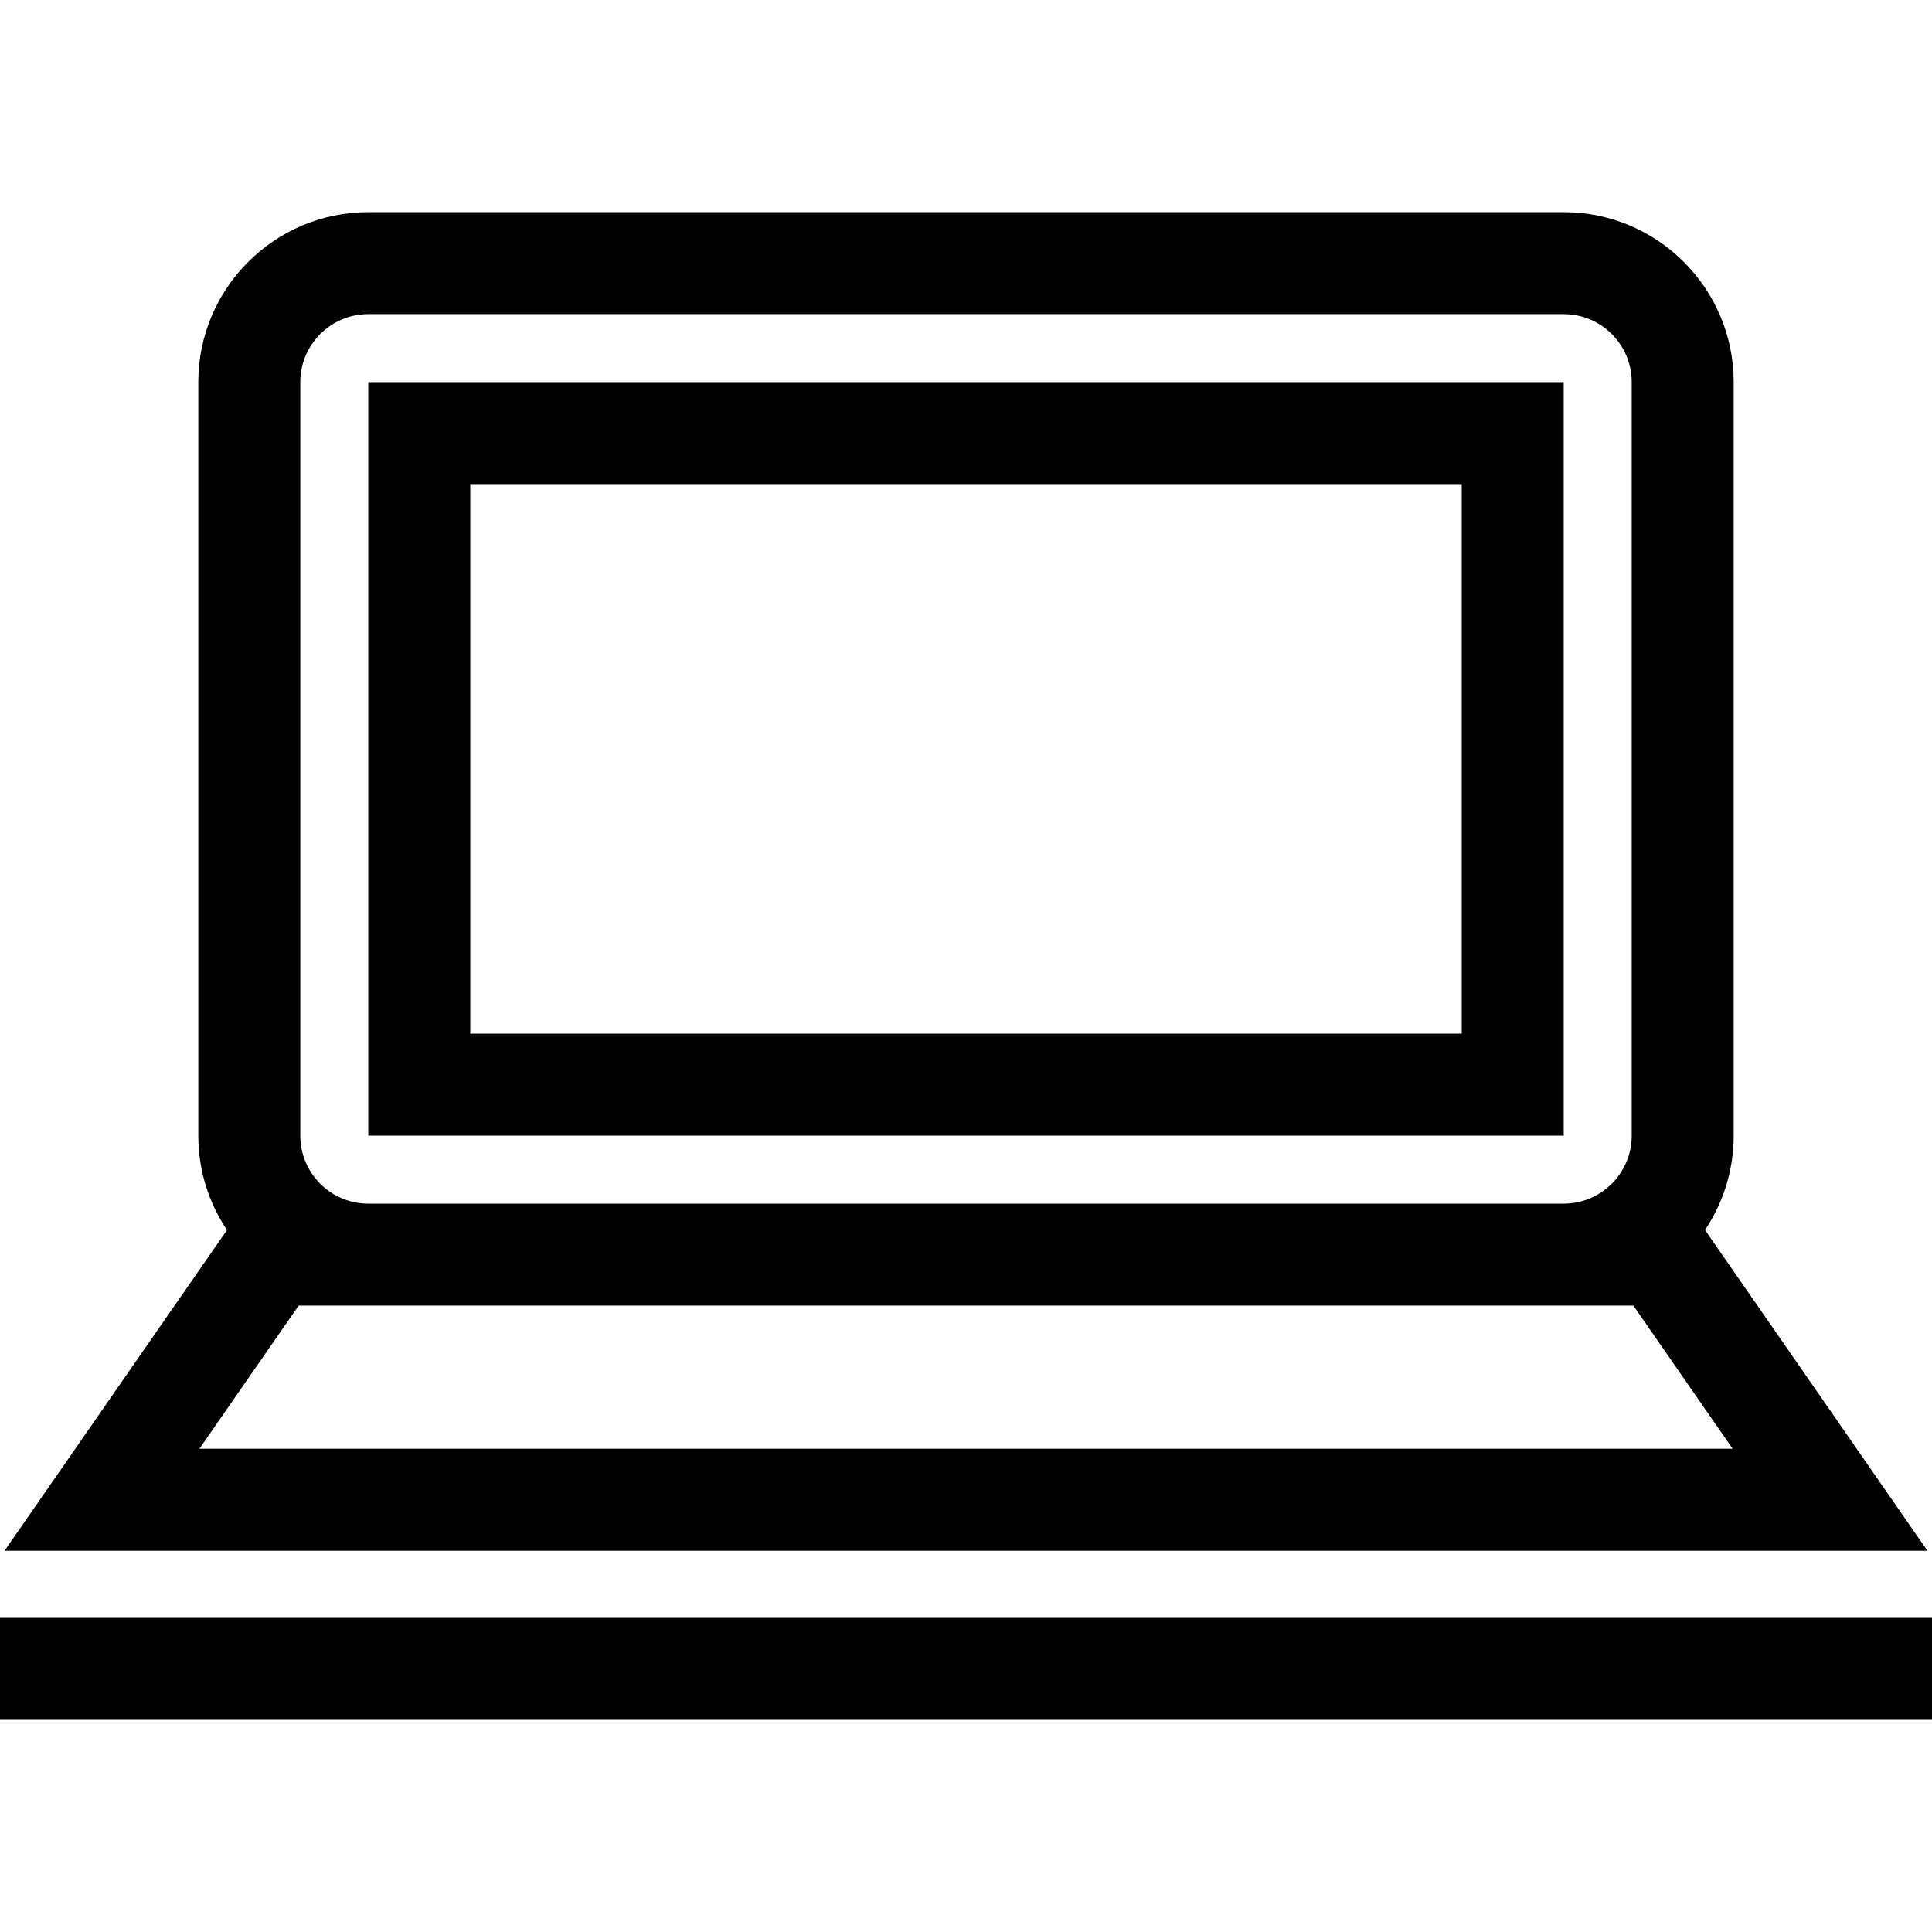
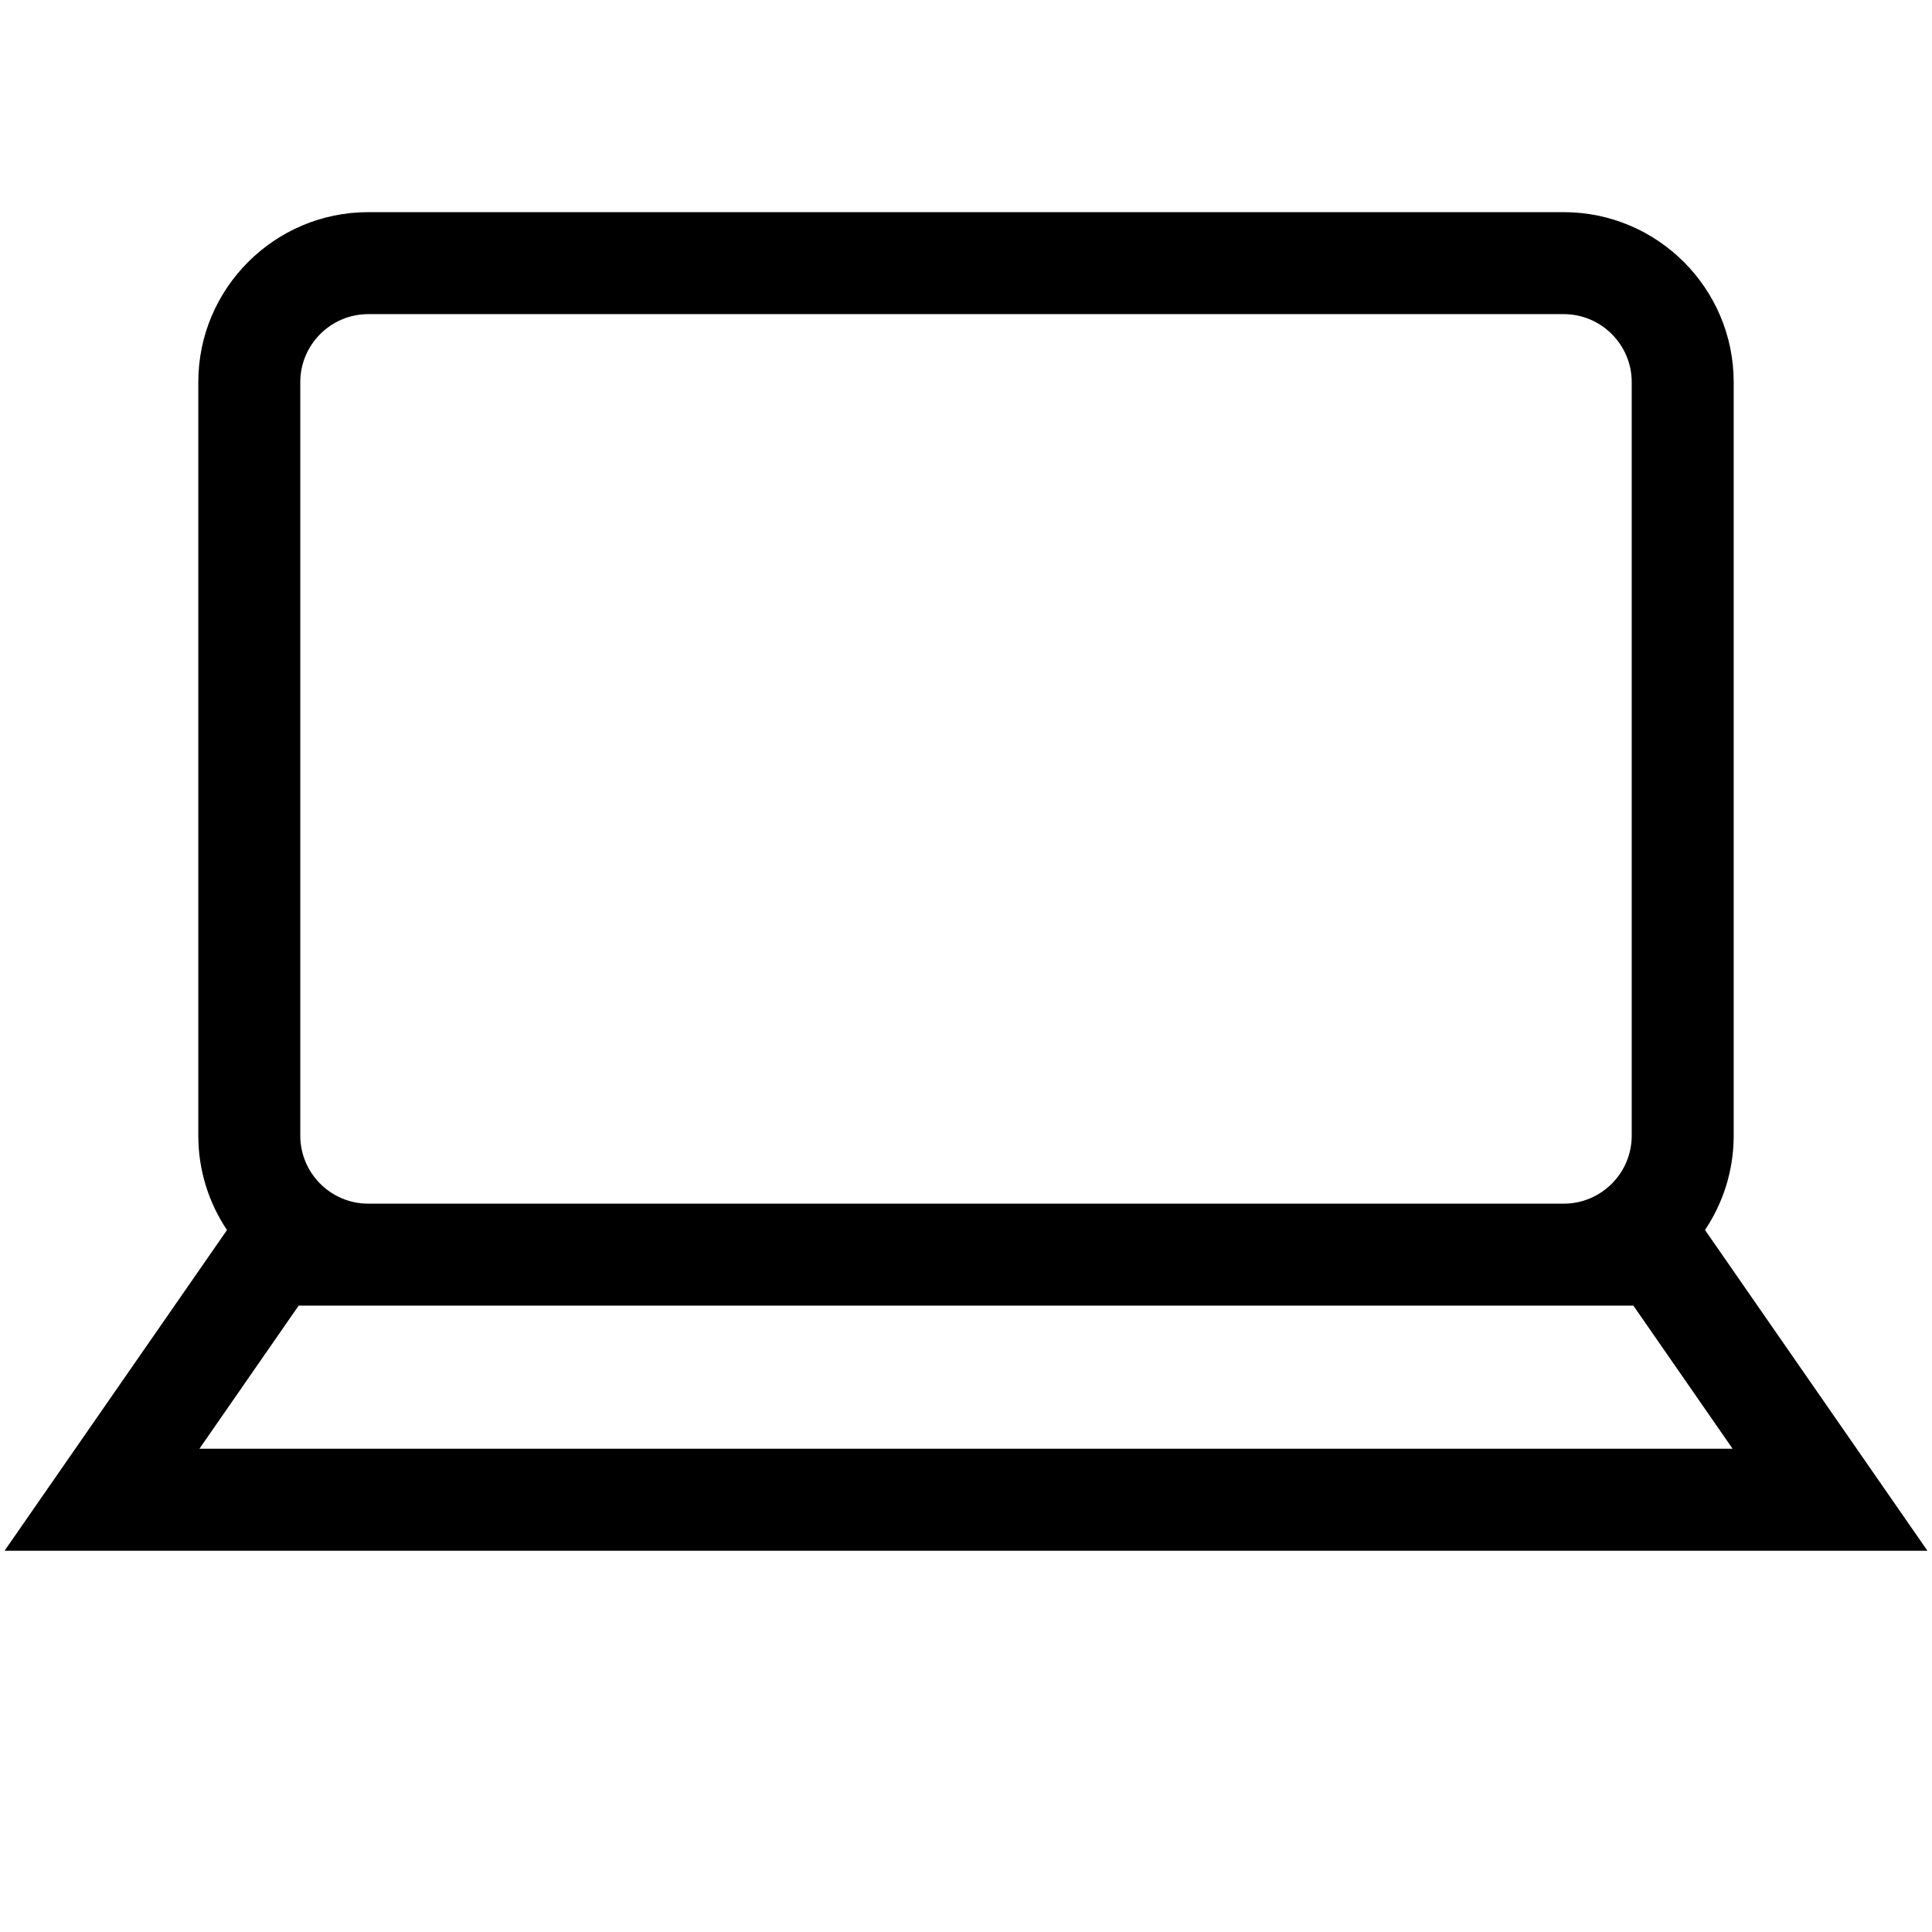
<svg xmlns="http://www.w3.org/2000/svg" fill="#000000" version="1.1" id="Layer_1" viewBox="0 0 281.491 281.491" xml:space="preserve">
  <g>
    <g>
      <g>
-         <path d="M227.833,55.675H53.657v109.791h174.176V55.675z M212.975,150.605H68.516V70.534h144.459V150.605z" />
        <path d="M280.825,225.941l-32.407-46.731c2.632-3.935,4.18-8.66,4.18-13.744V55.675c0-13.655-11.109-24.765-24.765-24.765H53.657     c-13.655,0-24.765,11.109-24.765,24.765v109.791c0,5.084,1.543,9.809,4.18,13.749L0.666,225.941H280.825z M43.751,55.675h0.001     c0-5.461,4.443-9.906,9.906-9.906h174.176c5.461,0,9.906,4.445,9.906,9.906v109.791c0,5.461-4.445,9.906-9.906,9.906H53.657     c-5.463,0-9.906-4.445-9.906-9.906V55.675z M43.514,190.23h10.144h174.176h10.148l14.458,20.852H29.054L43.514,190.23z" />
-         <rect y="235.722" width="281.491" height="14.859" />
      </g>
    </g>
  </g>
</svg>